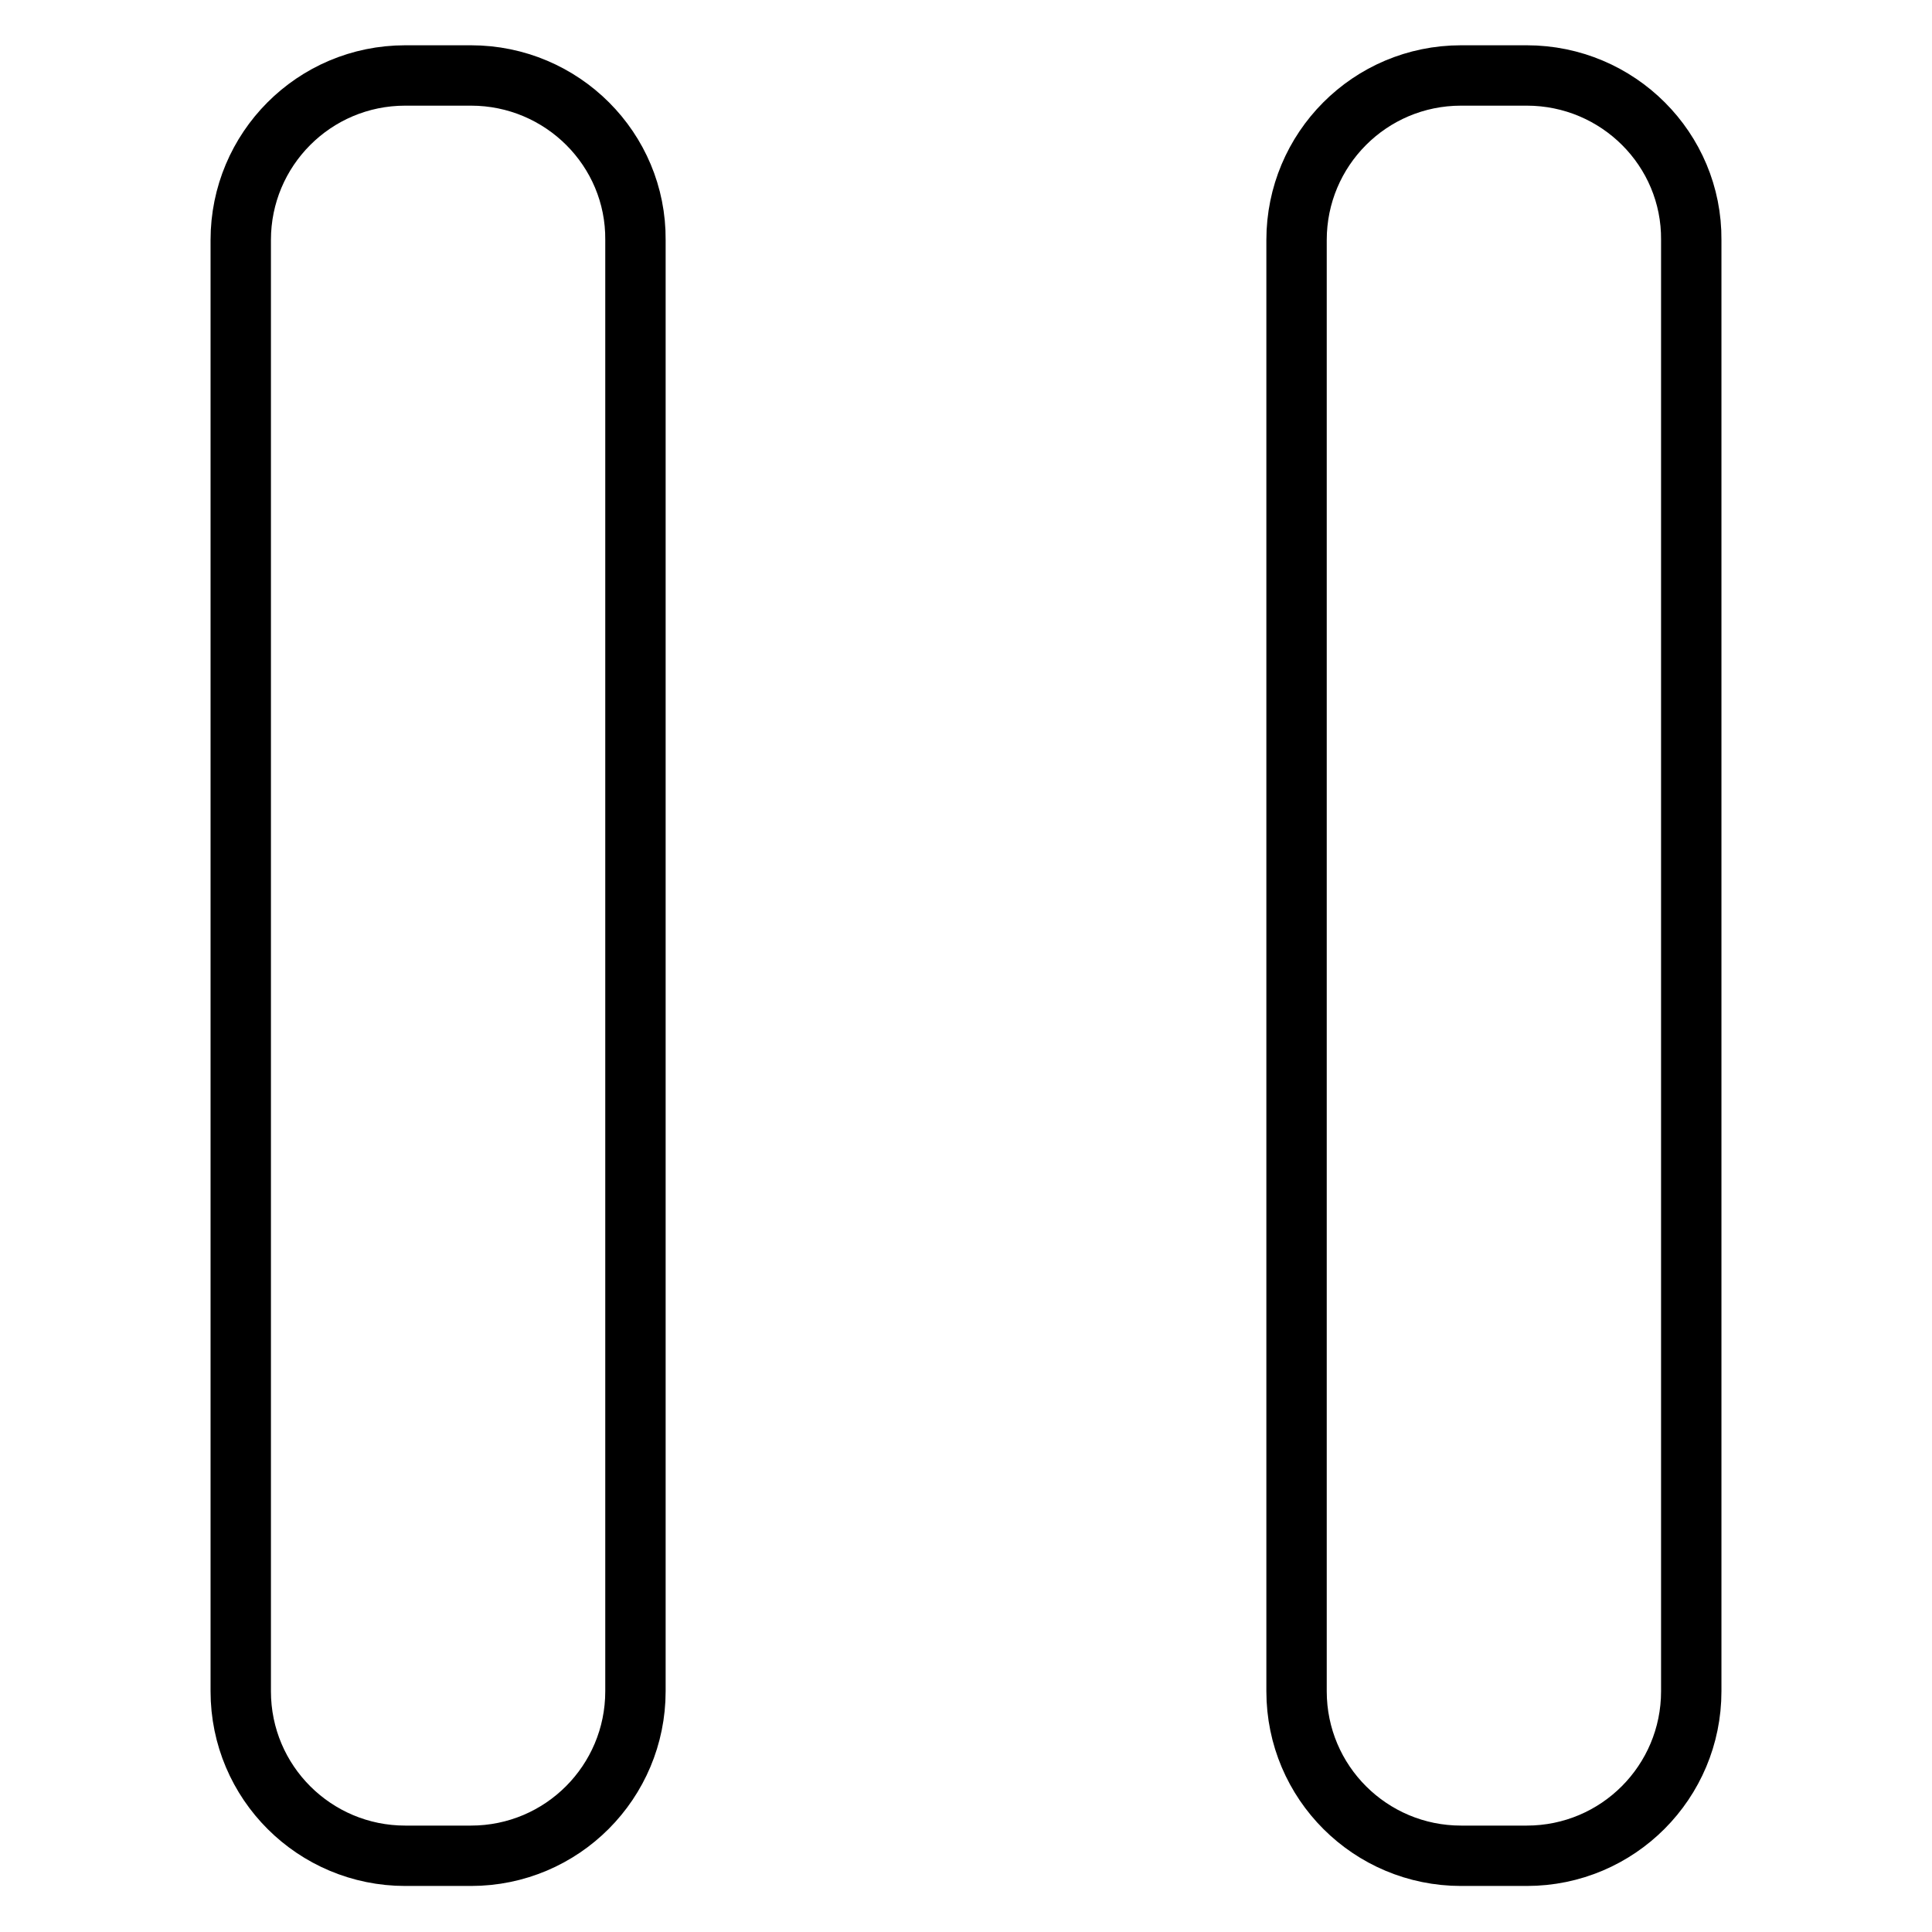
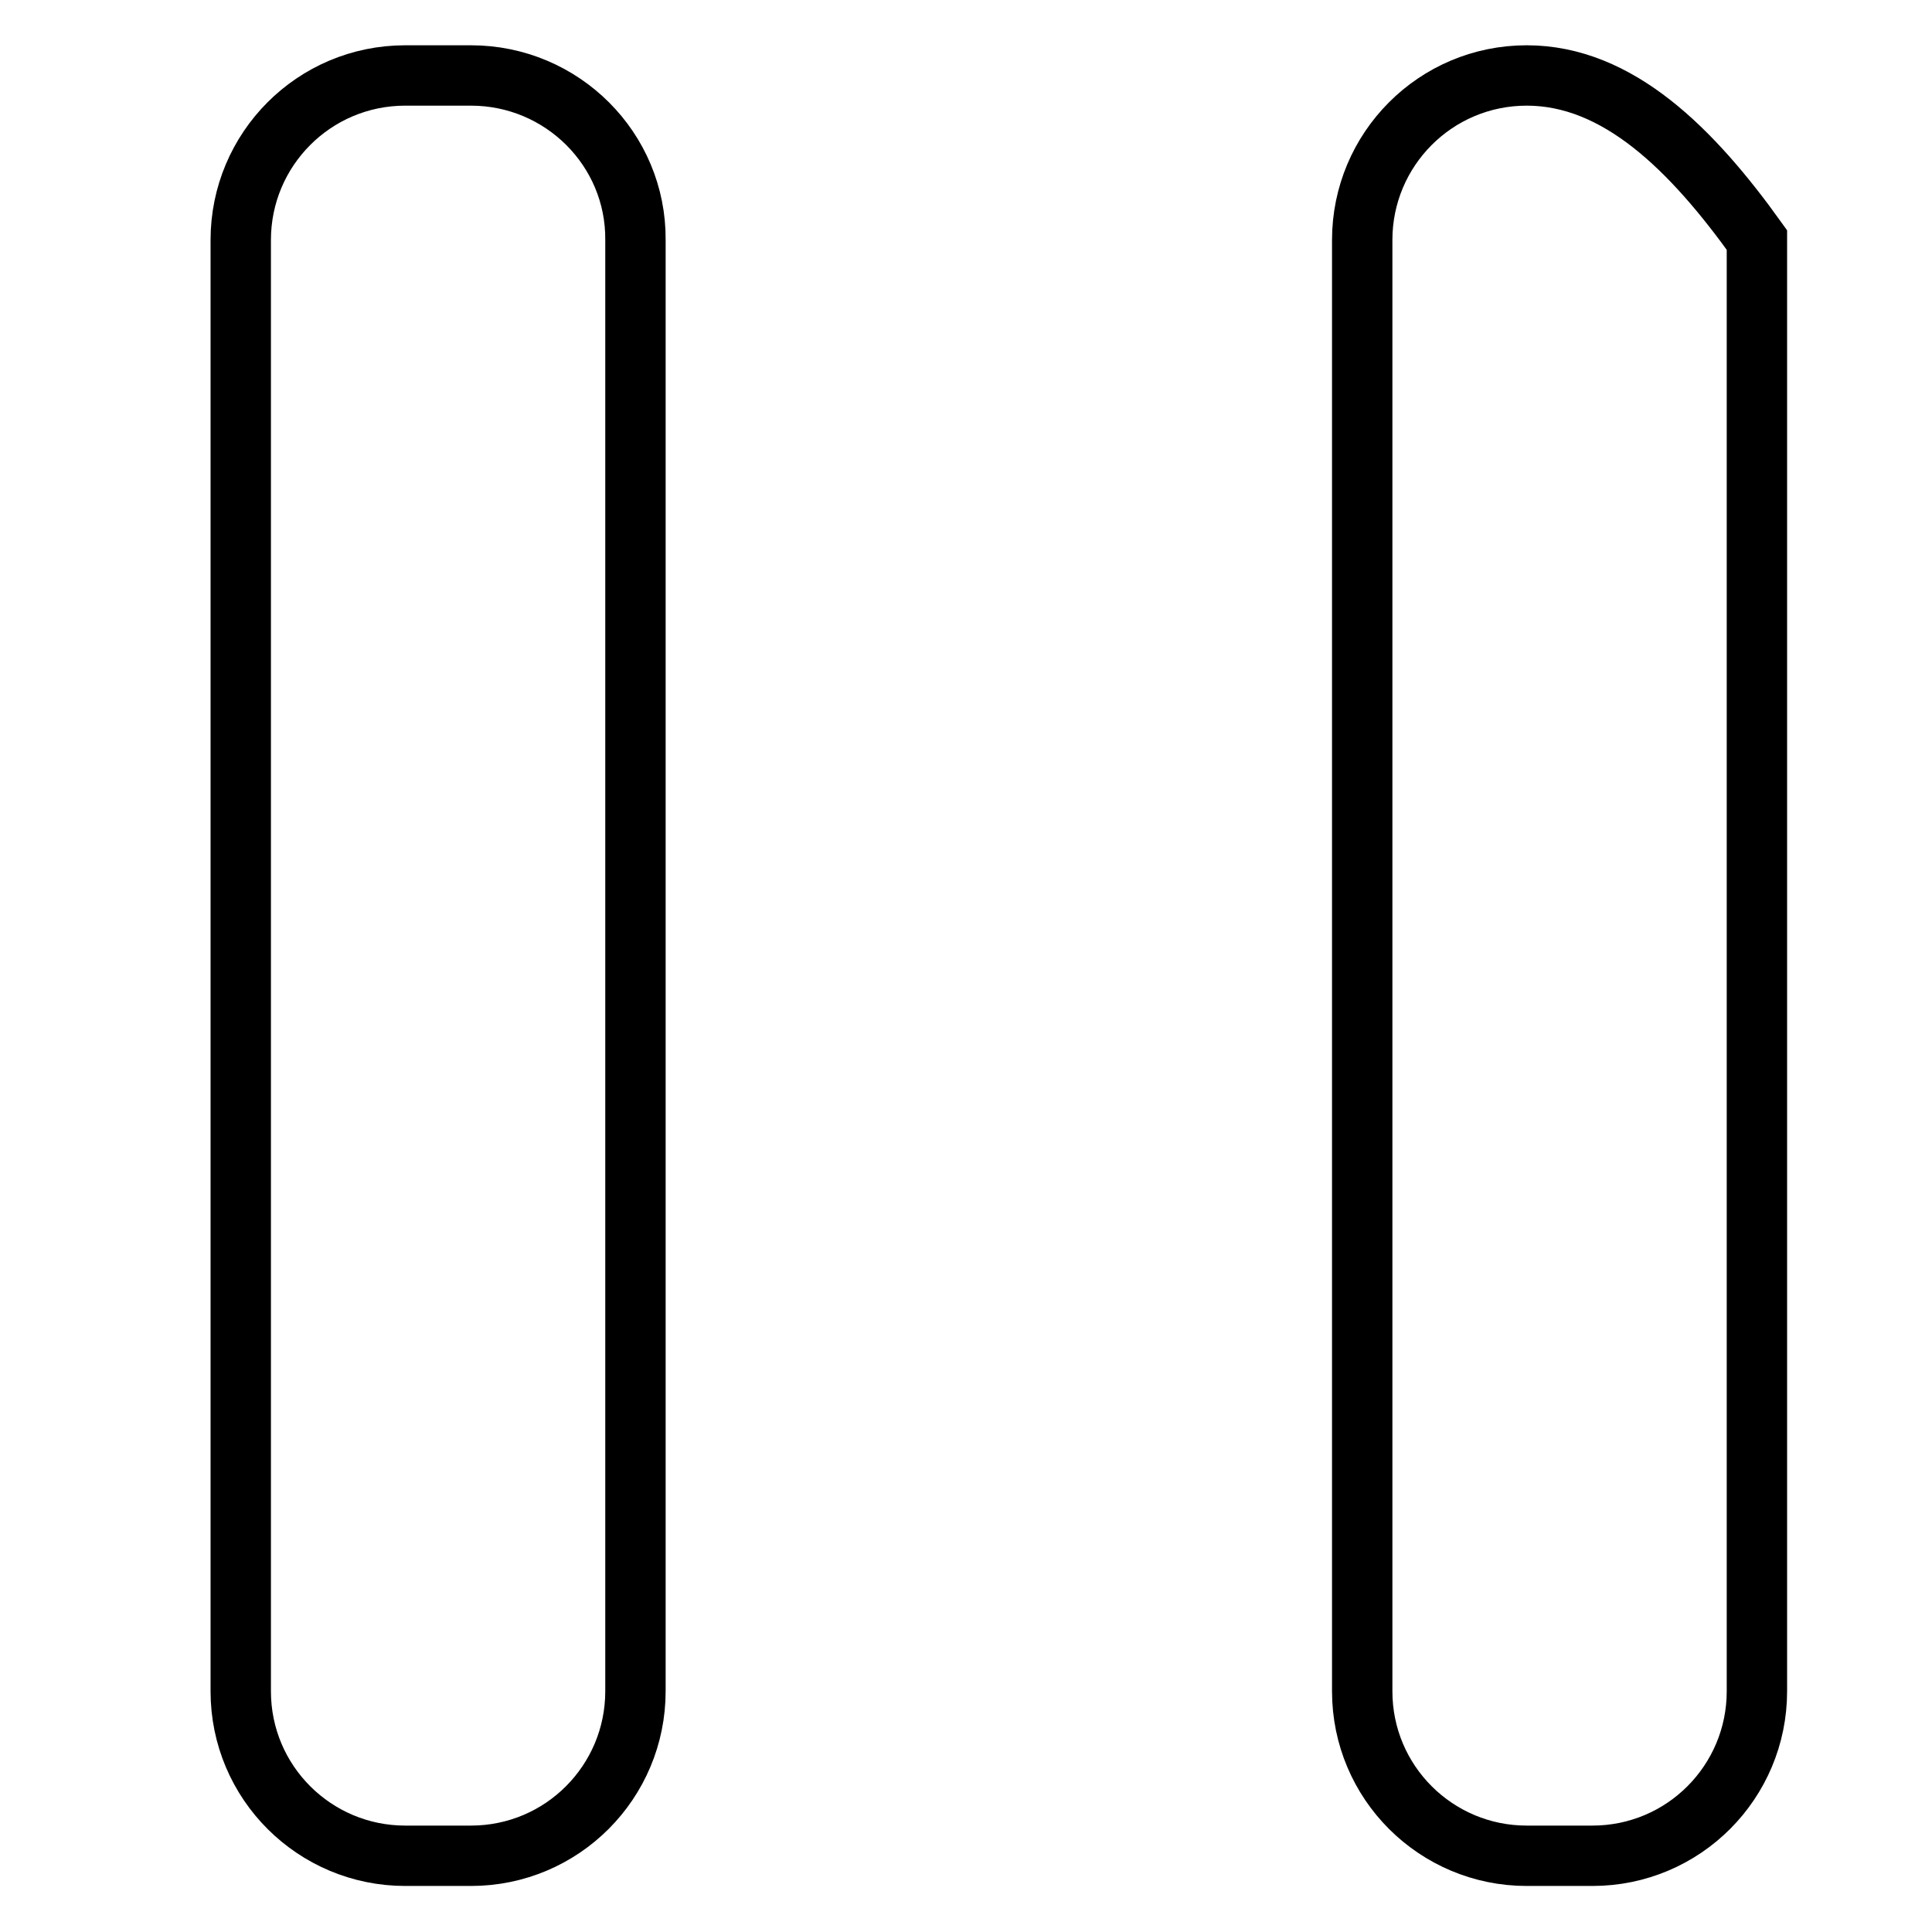
<svg xmlns="http://www.w3.org/2000/svg" version="1.1" x="0px" y="0px" viewBox="0 0 256 256" enable-background="new 0 0 256 256" xml:space="preserve">
  <g>
    <g>
-       <path stroke-width="8" fill-opacity="0" stroke="#000000" d="M62.4,10h-8.7c-12.1,0-21.8,9.8-21.8,21.8v192.3c0,12.1,9.8,21.8,21.8,21.8h8.7c12.1,0,21.8-9.8,21.8-21.8V31.8C84.3,19.8,74.5,10,62.4,10z M202.3,10h-8.7c-12.1,0-21.8,9.8-21.8,21.8v192.3c0,12.1,9.8,21.8,21.8,21.8h8.7c12.1,0,21.8-9.8,21.8-21.8V31.8C224.2,19.8,214.4,10,202.3,10z" />
+       <path stroke-width="8" fill-opacity="0" stroke="#000000" d="M62.4,10h-8.7c-12.1,0-21.8,9.8-21.8,21.8v192.3c0,12.1,9.8,21.8,21.8,21.8h8.7c12.1,0,21.8-9.8,21.8-21.8V31.8C84.3,19.8,74.5,10,62.4,10z M202.3,10c-12.1,0-21.8,9.8-21.8,21.8v192.3c0,12.1,9.8,21.8,21.8,21.8h8.7c12.1,0,21.8-9.8,21.8-21.8V31.8C224.2,19.8,214.4,10,202.3,10z" />
    </g>
  </g>
</svg>